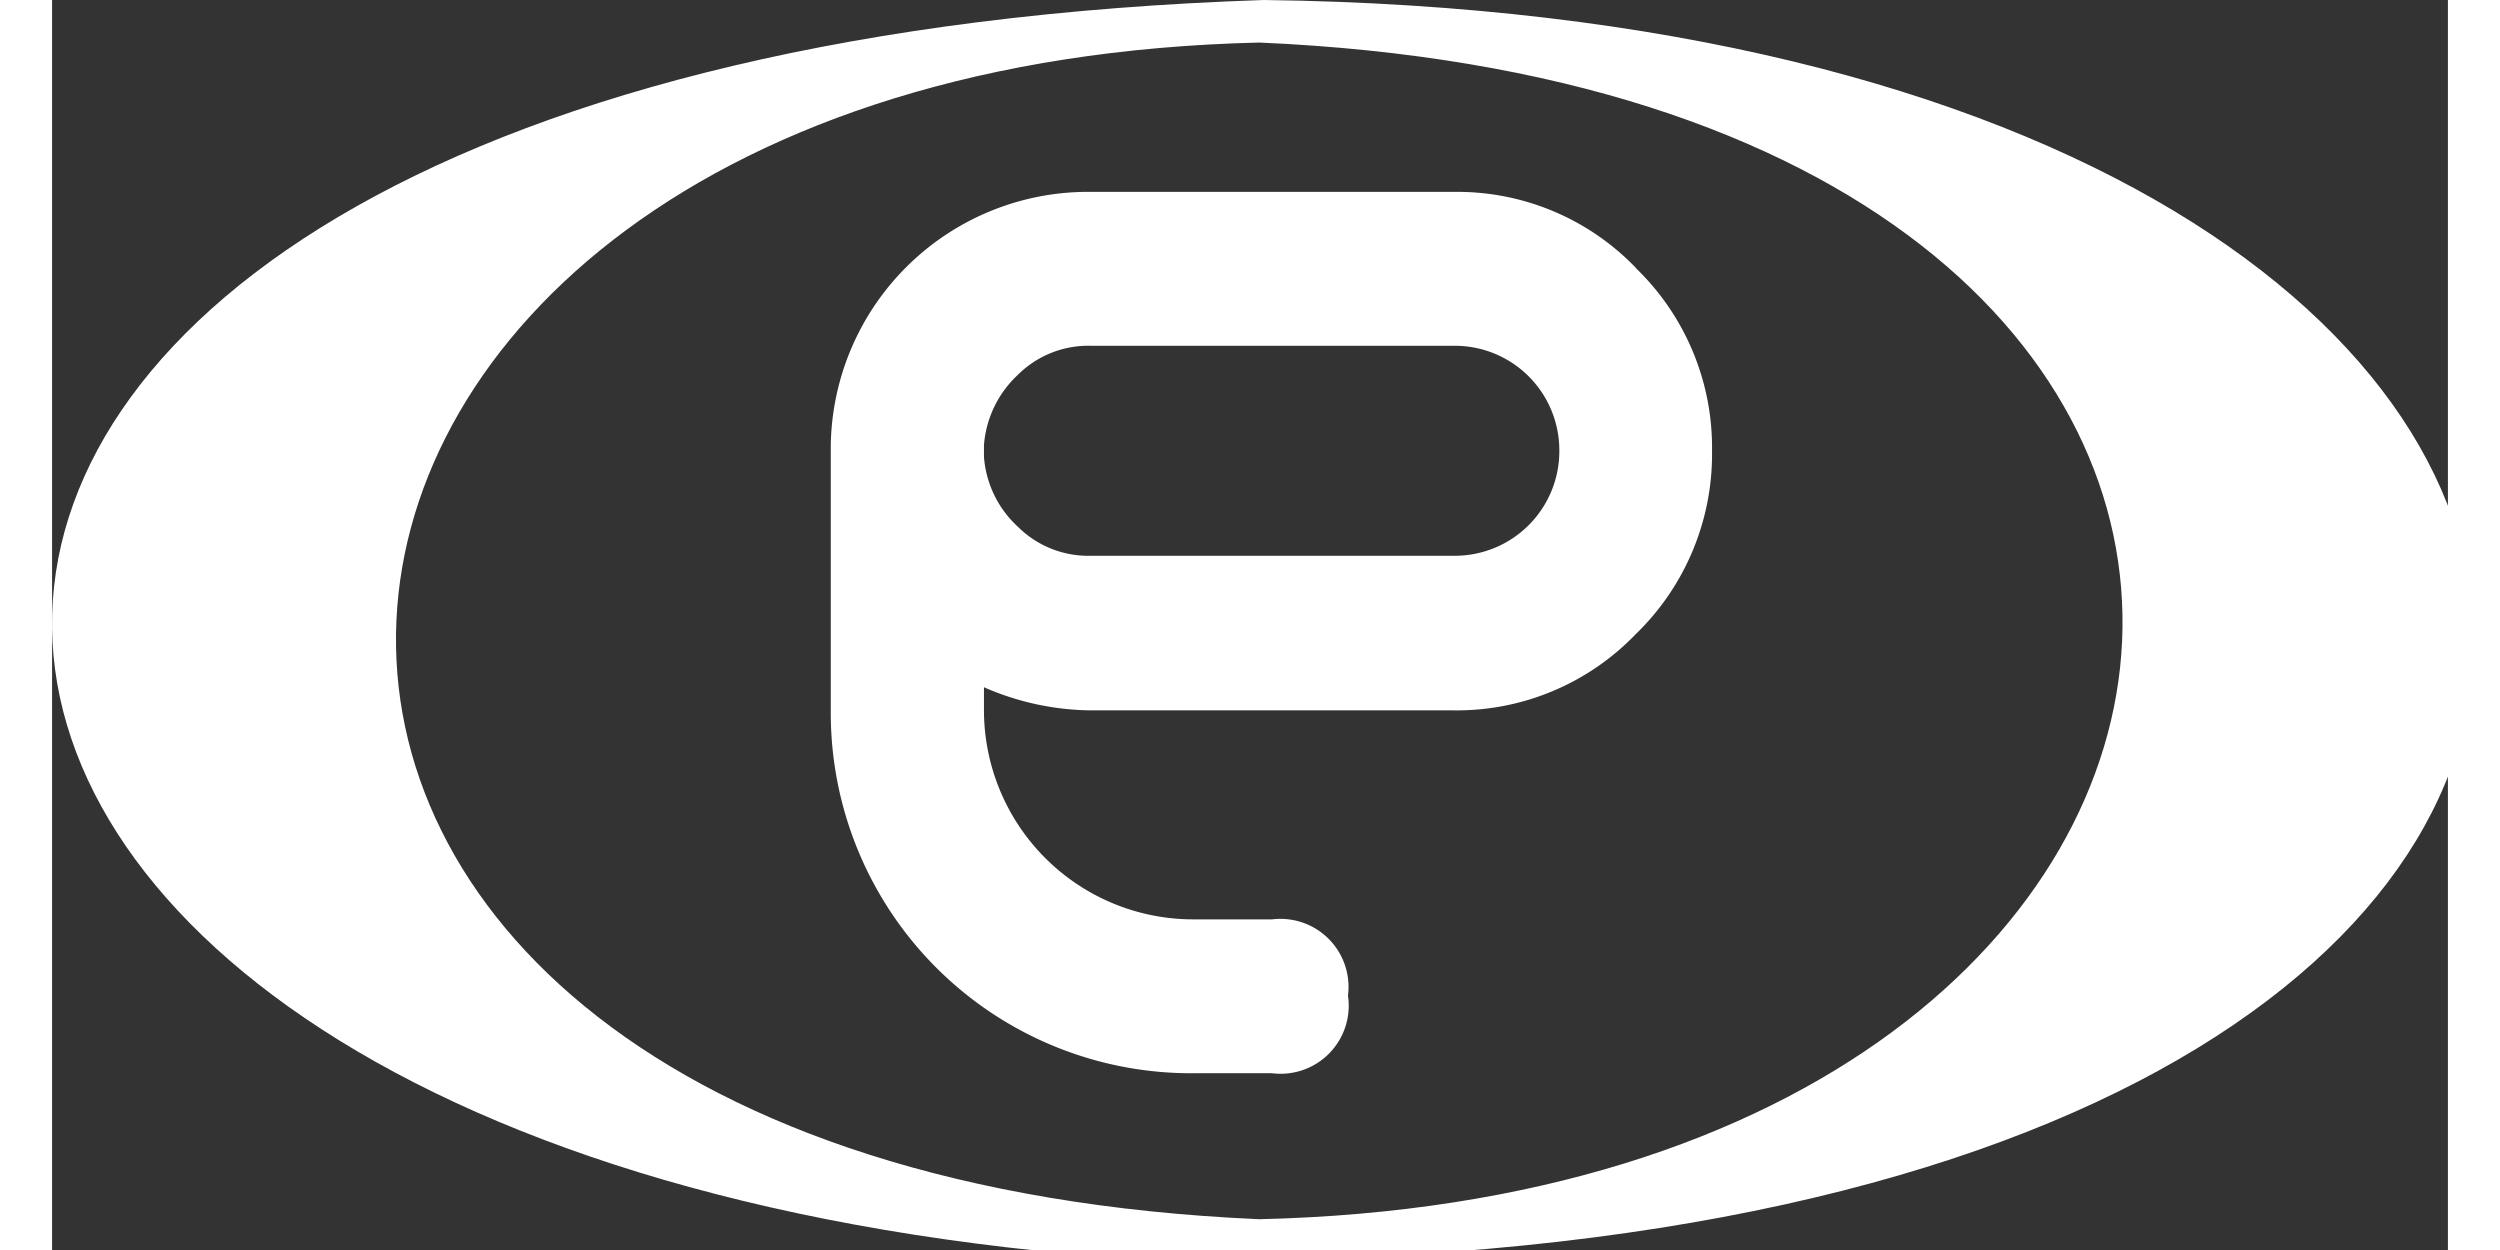
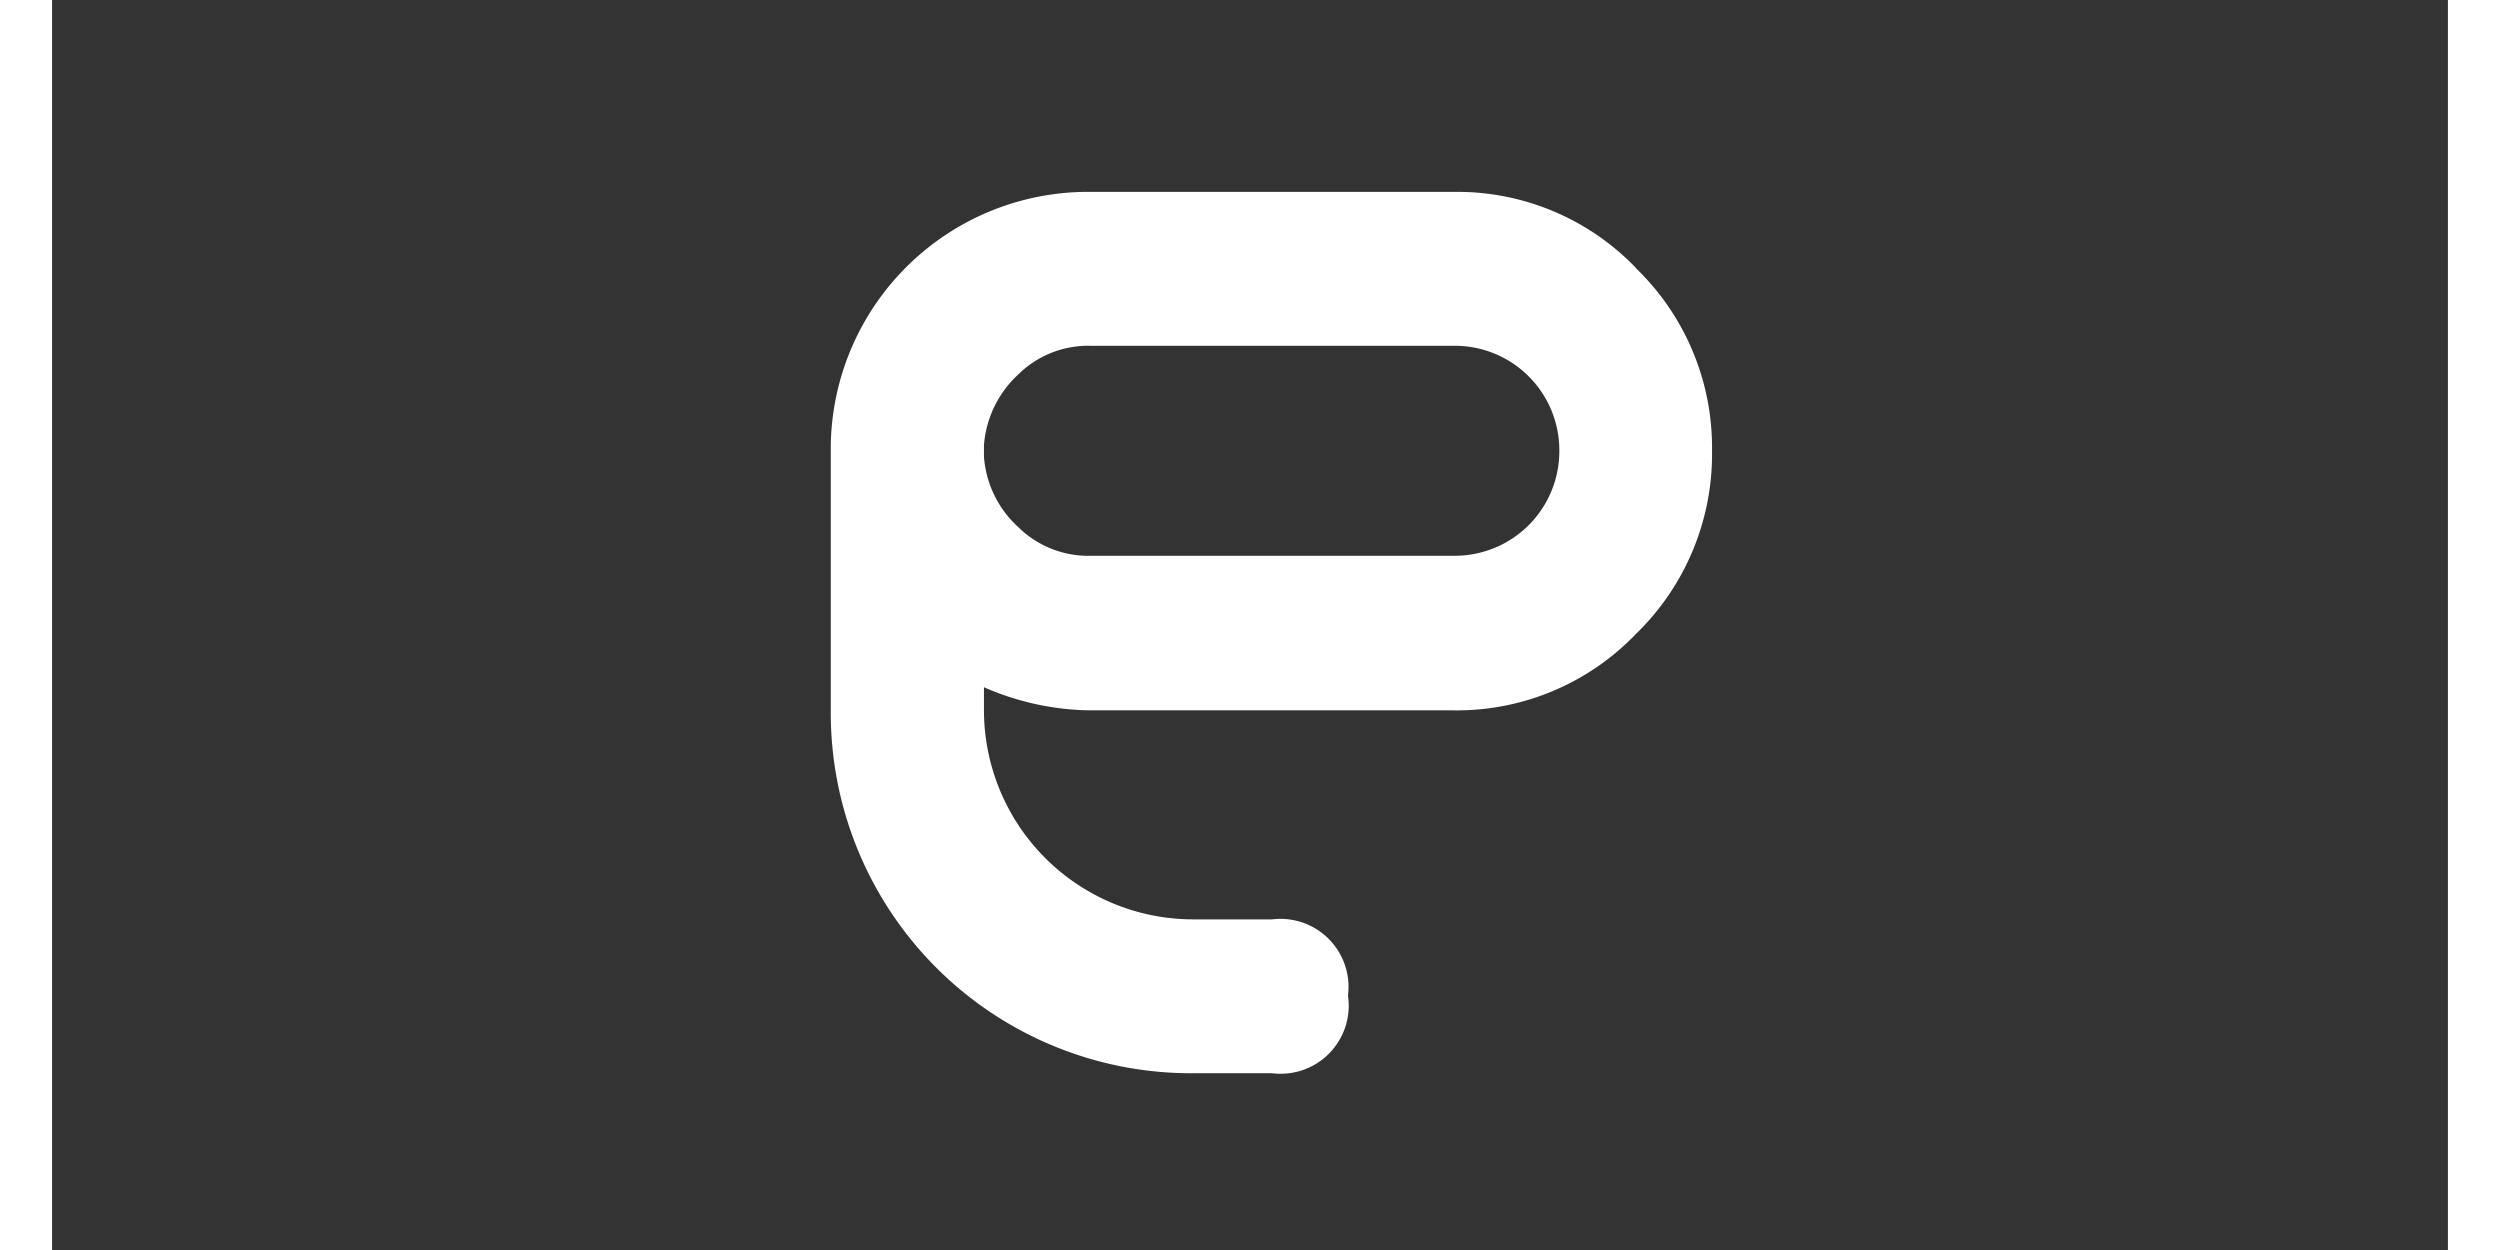
<svg xmlns="http://www.w3.org/2000/svg" width="800" height="400" viewBox="0 0 46 24">
  <rect x="0" y="0" width="46" height="24" fill="#333333" stroke="none" />
  <g transform="translate(22279.998 14796)" fill="#FFF">
    <path d="M235.335,7.1a4.79,4.79,0,0,1,1.464,3.5,4.81,4.81,0,0,1-1.464,3.529,4.764,4.764,0,0,1-3.49,1.464h-6.993a5.228,5.228,0,0,1-2.032-.444v.444a4.019,4.019,0,0,0,4.032,4.013h1.5a1.307,1.307,0,0,1,1.457,1.464,1.307,1.307,0,0,1-1.457,1.49h-1.5a6.918,6.918,0,0,1-6.973-6.967V10.5a4.941,4.941,0,0,1,4.993-4.862h6.993a4.758,4.758,0,0,1,3.47,1.457ZM222.82,10.724a2.026,2.026,0,0,0,.654,1.346,1.915,1.915,0,0,0,1.4.555h6.993a2.008,2.008,0,0,0,2-2.032,2.006,2.006,0,0,0-2-2h-6.993a1.915,1.915,0,0,0-1.4.555,2.059,2.059,0,0,0-.654,1.353Z" transform="translate(-22484.926 -14797.954)" />
-     <path d="M220.265,0c-31.173,1.046-30.062,22.331-2.4,24.18C252.17,24.912,251.118.386,220.265,0Zm-.085,23.409c-23.069-1.006-21.115-22.1,0-22.592C243.243,1.823,241.289,22.919,220.18,23.409Z" transform="translate(-22476.998 -14796)" />
  </g>
</svg>